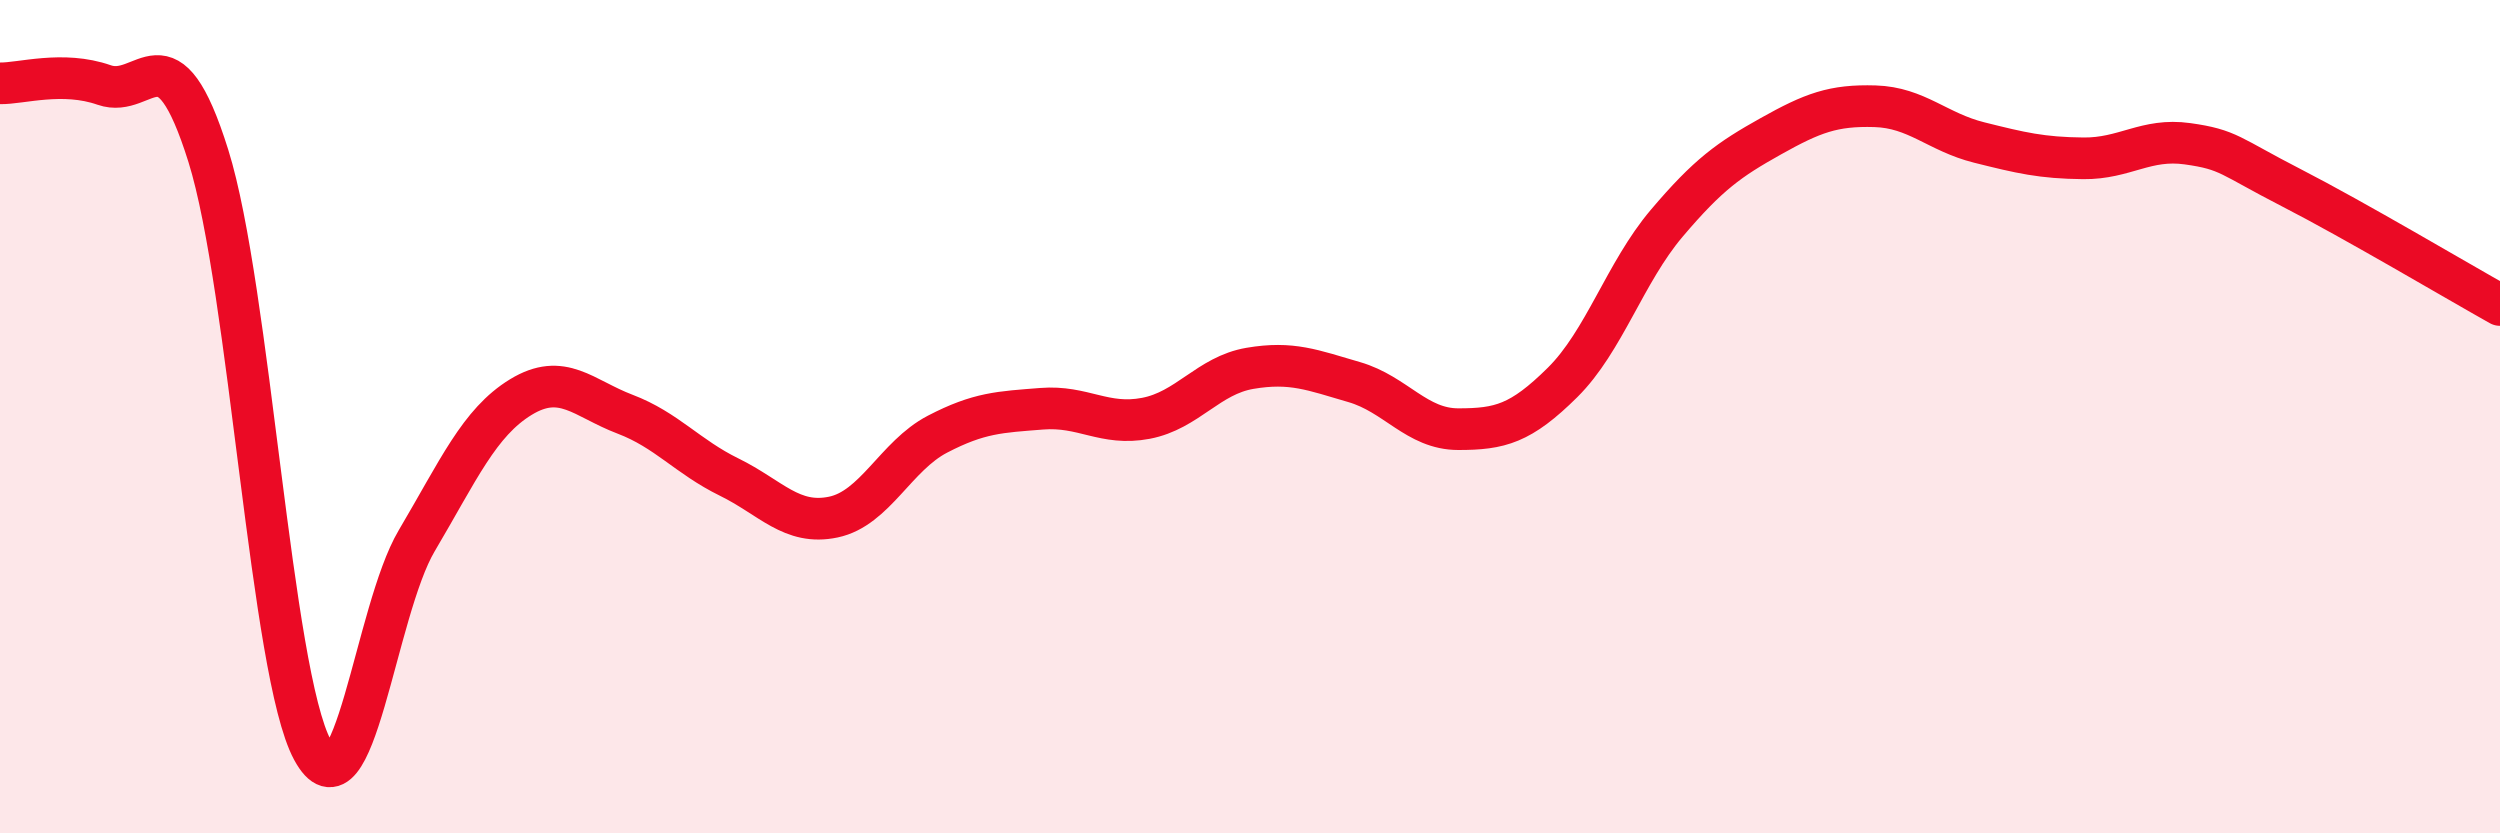
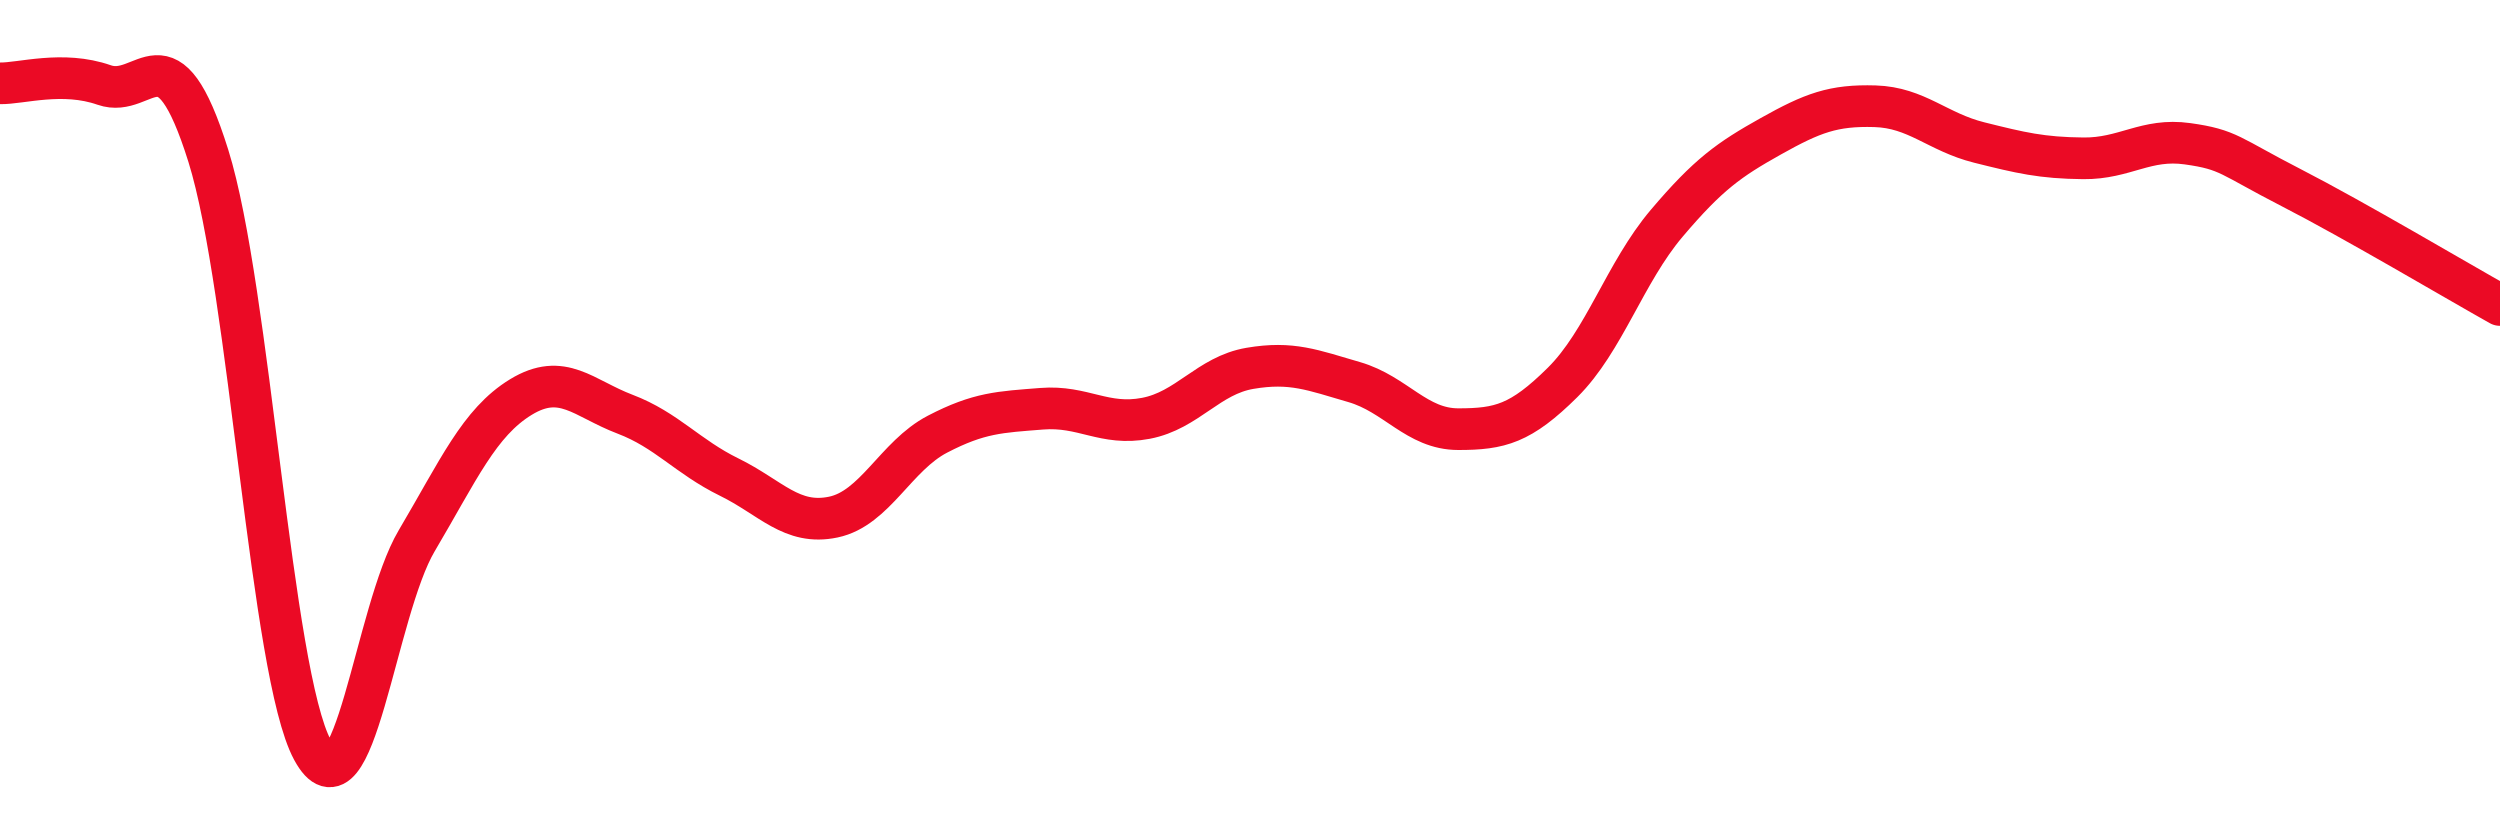
<svg xmlns="http://www.w3.org/2000/svg" width="60" height="20" viewBox="0 0 60 20">
-   <path d="M 0,2 C 0.5,2.01 1.5,1.69 2.5,2.04 C 3.5,2.39 4,0.55 5,3.74 C 6,6.93 6.5,16.15 7.5,18 C 8.5,19.85 9,14.67 10,12.98 C 11,11.29 11.5,10.14 12.5,9.53 C 13.5,8.92 14,9.56 15,9.94 C 16,10.32 16.5,10.96 17.5,11.45 C 18.5,11.94 19,12.62 20,12.41 C 21,12.2 21.5,10.94 22.5,10.42 C 23.5,9.9 24,9.89 25,9.81 C 26,9.73 26.5,10.23 27.5,10.04 C 28.5,9.85 29,9.01 30,8.84 C 31,8.67 31.5,8.88 32.5,9.17 C 33.5,9.46 34,10.3 35,10.3 C 36,10.3 36.5,10.17 37.5,9.18 C 38.5,8.19 39,6.54 40,5.36 C 41,4.18 41.5,3.83 42.5,3.27 C 43.5,2.71 44,2.52 45,2.55 C 46,2.58 46.5,3.17 47.5,3.42 C 48.5,3.67 49,3.79 50,3.8 C 51,3.81 51.5,3.31 52.5,3.45 C 53.5,3.59 53.5,3.74 55,4.51 C 56.5,5.28 59,6.76 60,7.32L60 20L0 20Z" fill="#EB0A25" opacity="0.1" stroke-linecap="round" stroke-linejoin="round" />
  <path d="M 0,2 C 0.5,2.01 1.5,1.69 2.5,2.04 C 3.5,2.39 4,0.55 5,3.74 C 6,6.93 6.5,16.15 7.5,18 C 8.5,19.85 9,14.67 10,12.98 C 11,11.29 11.5,10.14 12.5,9.53 C 13.5,8.92 14,9.56 15,9.94 C 16,10.32 16.5,10.96 17.5,11.45 C 18.5,11.94 19,12.62 20,12.41 C 21,12.2 21.5,10.94 22.5,10.42 C 23.5,9.9 24,9.89 25,9.81 C 26,9.73 26.5,10.23 27.5,10.04 C 28.5,9.85 29,9.01 30,8.84 C 31,8.67 31.5,8.88 32.5,9.17 C 33.5,9.46 34,10.3 35,10.3 C 36,10.3 36.5,10.17 37.5,9.18 C 38.5,8.19 39,6.54 40,5.36 C 41,4.18 41.5,3.83 42.5,3.27 C 43.5,2.71 44,2.52 45,2.55 C 46,2.58 46.5,3.17 47.5,3.42 C 48.5,3.67 49,3.79 50,3.8 C 51,3.81 51.5,3.31 52.5,3.45 C 53.5,3.59 53.5,3.74 55,4.51 C 56.5,5.28 59,6.76 60,7.32" stroke="#EB0A25" stroke-width="1" fill="none" stroke-linecap="round" stroke-linejoin="round" />
</svg>